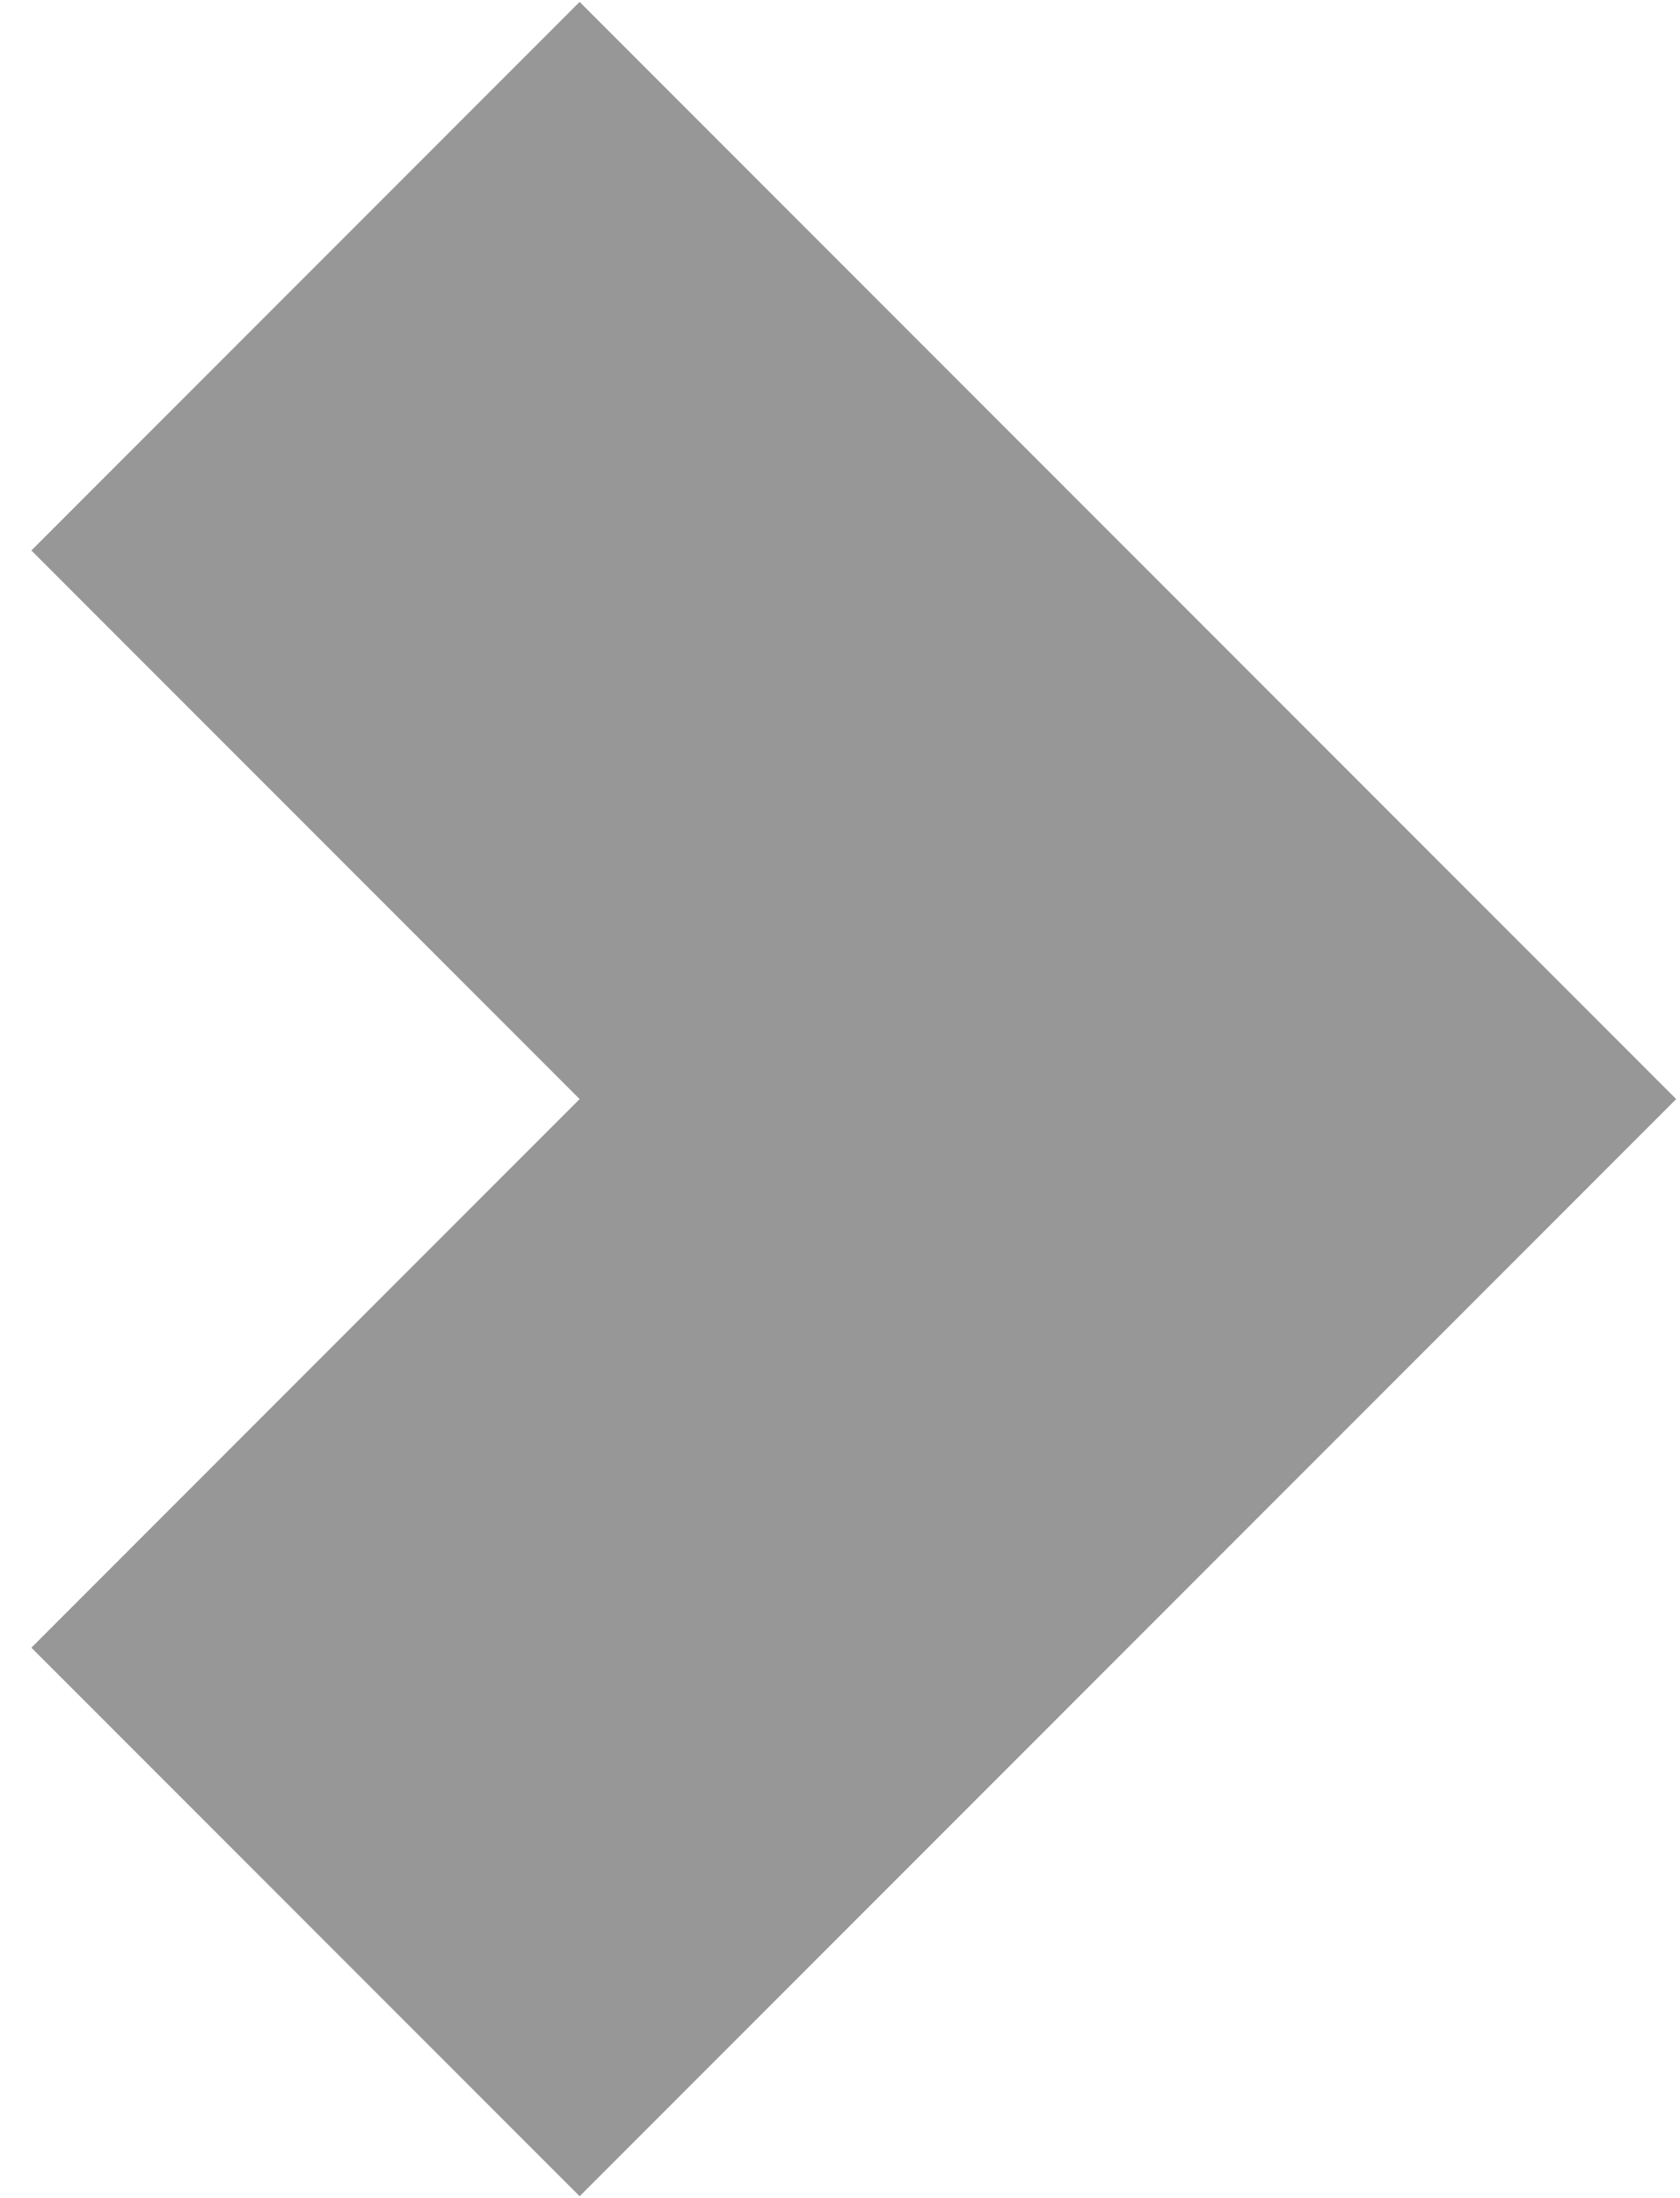
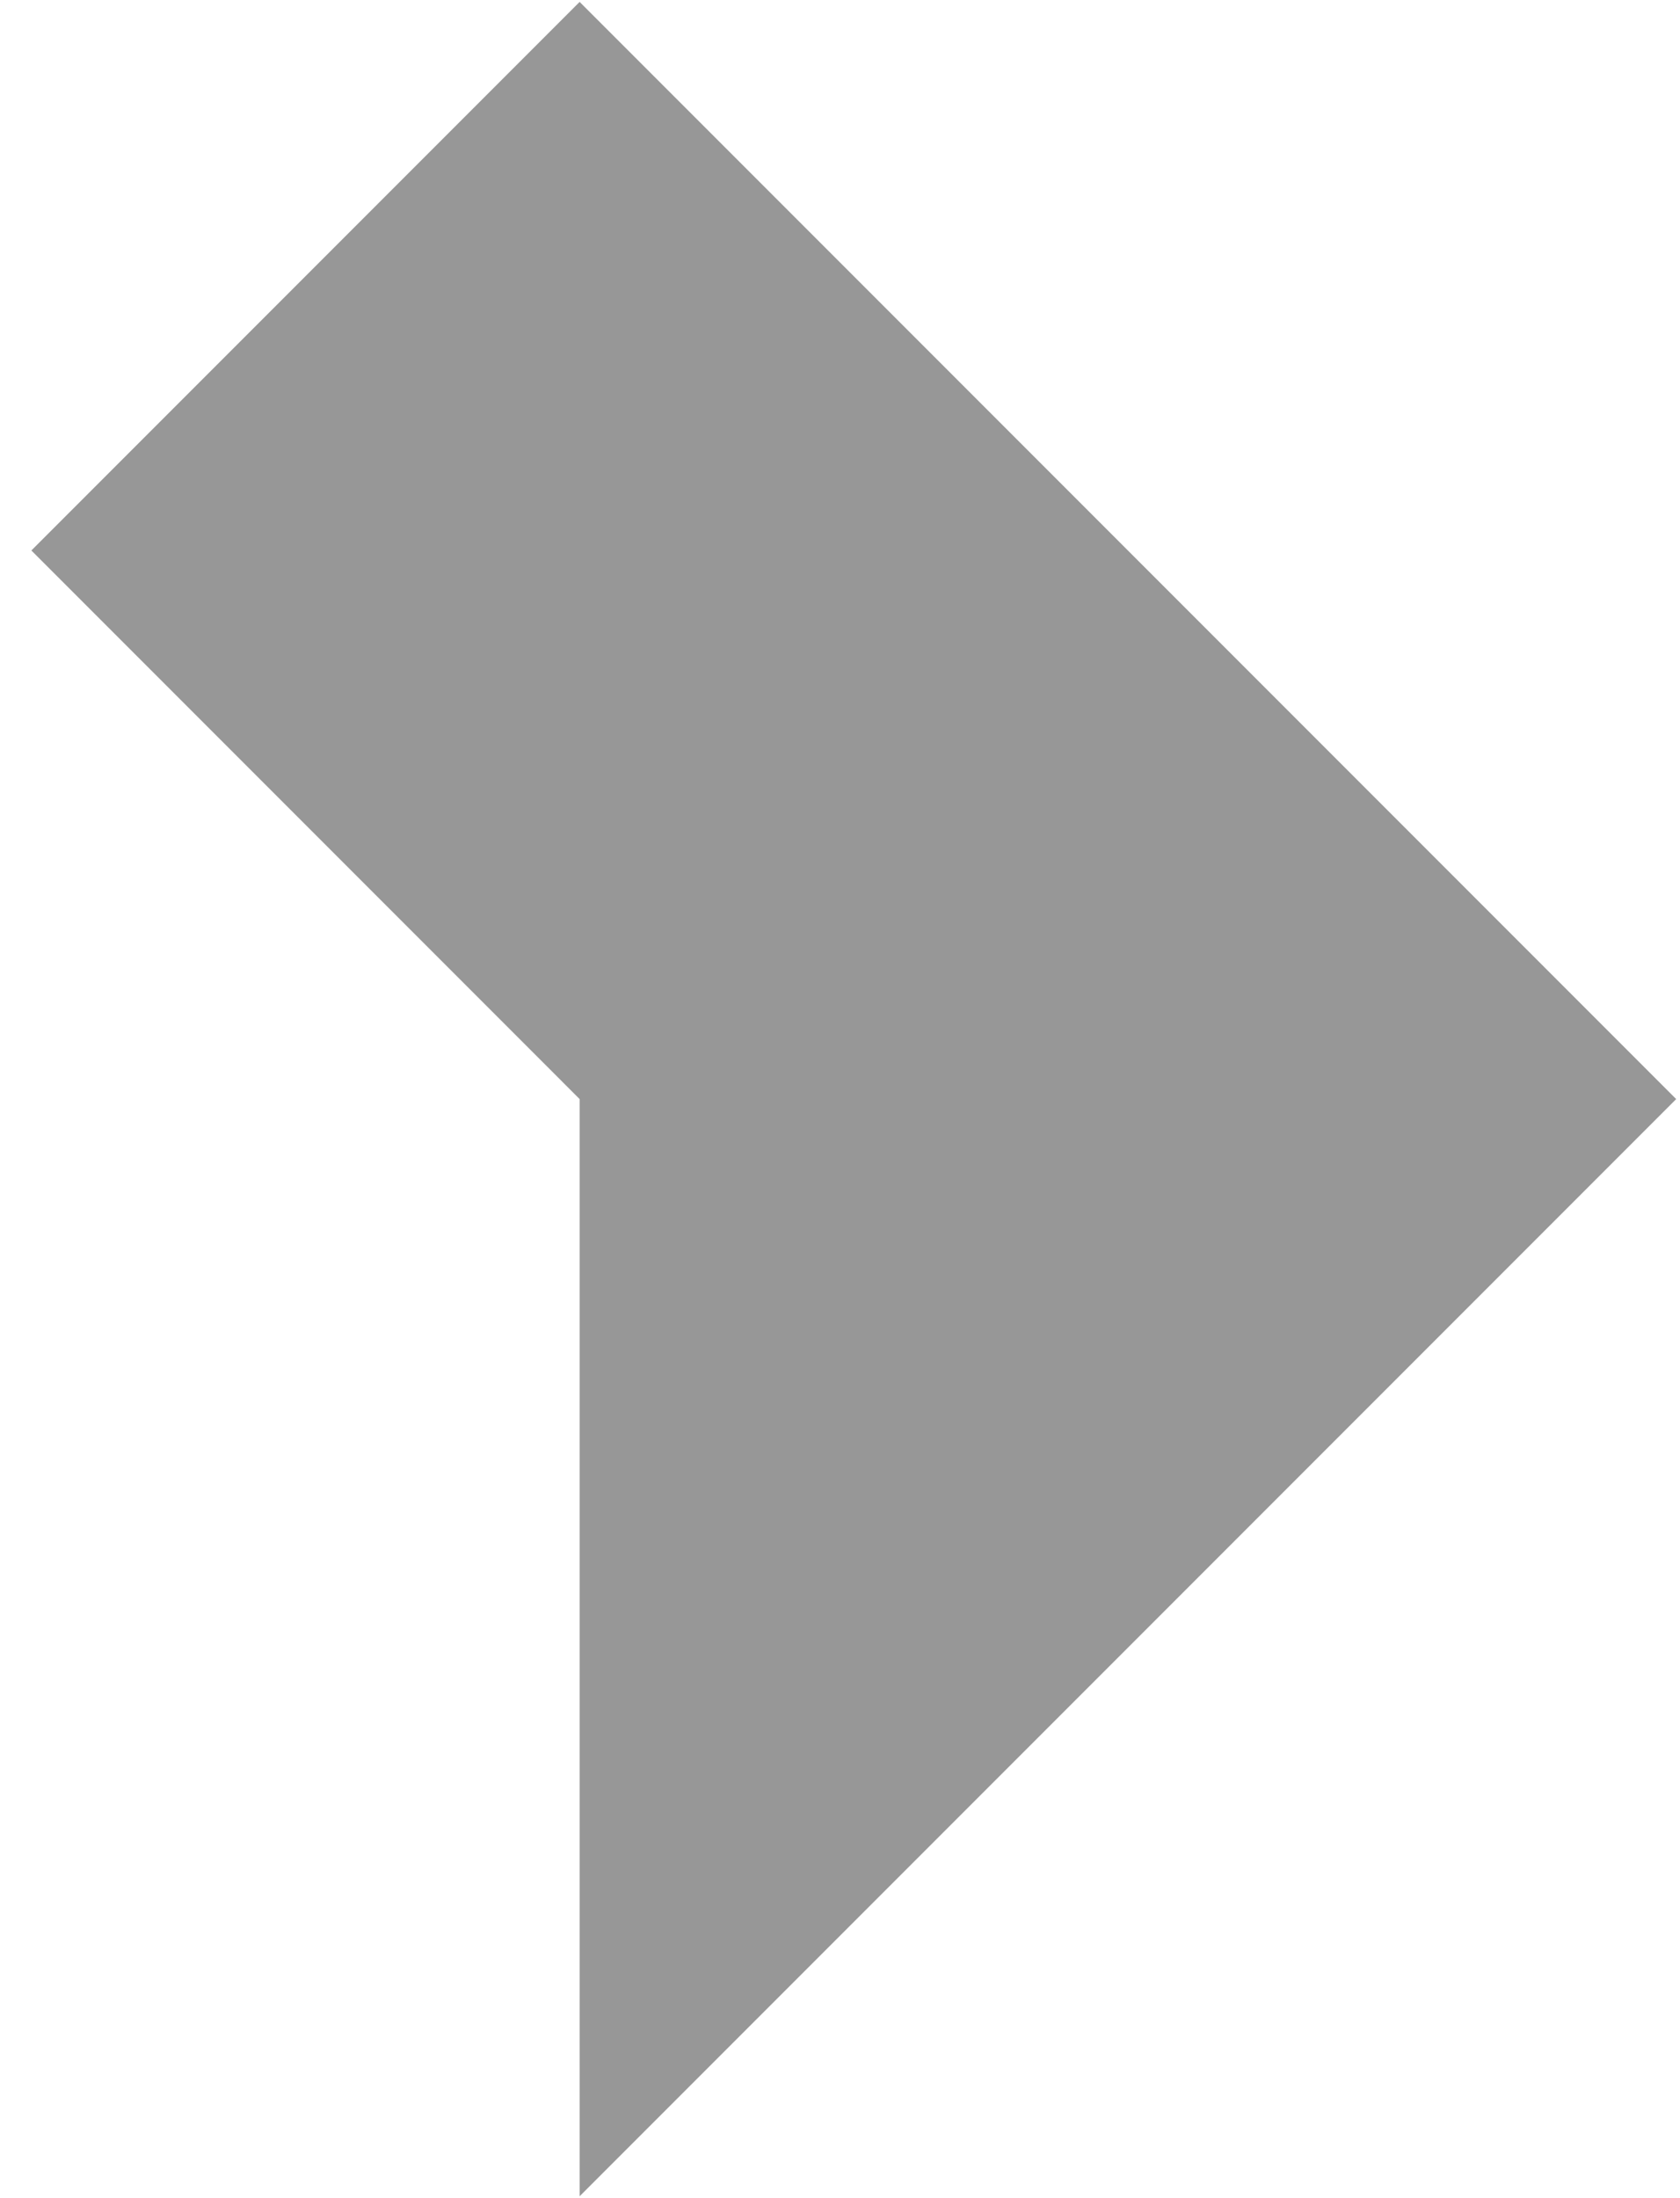
<svg xmlns="http://www.w3.org/2000/svg" width="52" height="68" viewBox="0 0 52 68" fill="none">
-   <path fill-rule="evenodd" clip-rule="evenodd" d="M17.941 34L0.971 50.971L17.941 67.941L51.882 34L17.941 0.059L0.971 17.029L17.941 34Z" fill="#979797" />
+   <path fill-rule="evenodd" clip-rule="evenodd" d="M17.941 34L17.941 67.941L51.882 34L17.941 0.059L0.971 17.029L17.941 34Z" fill="#979797" />
</svg>